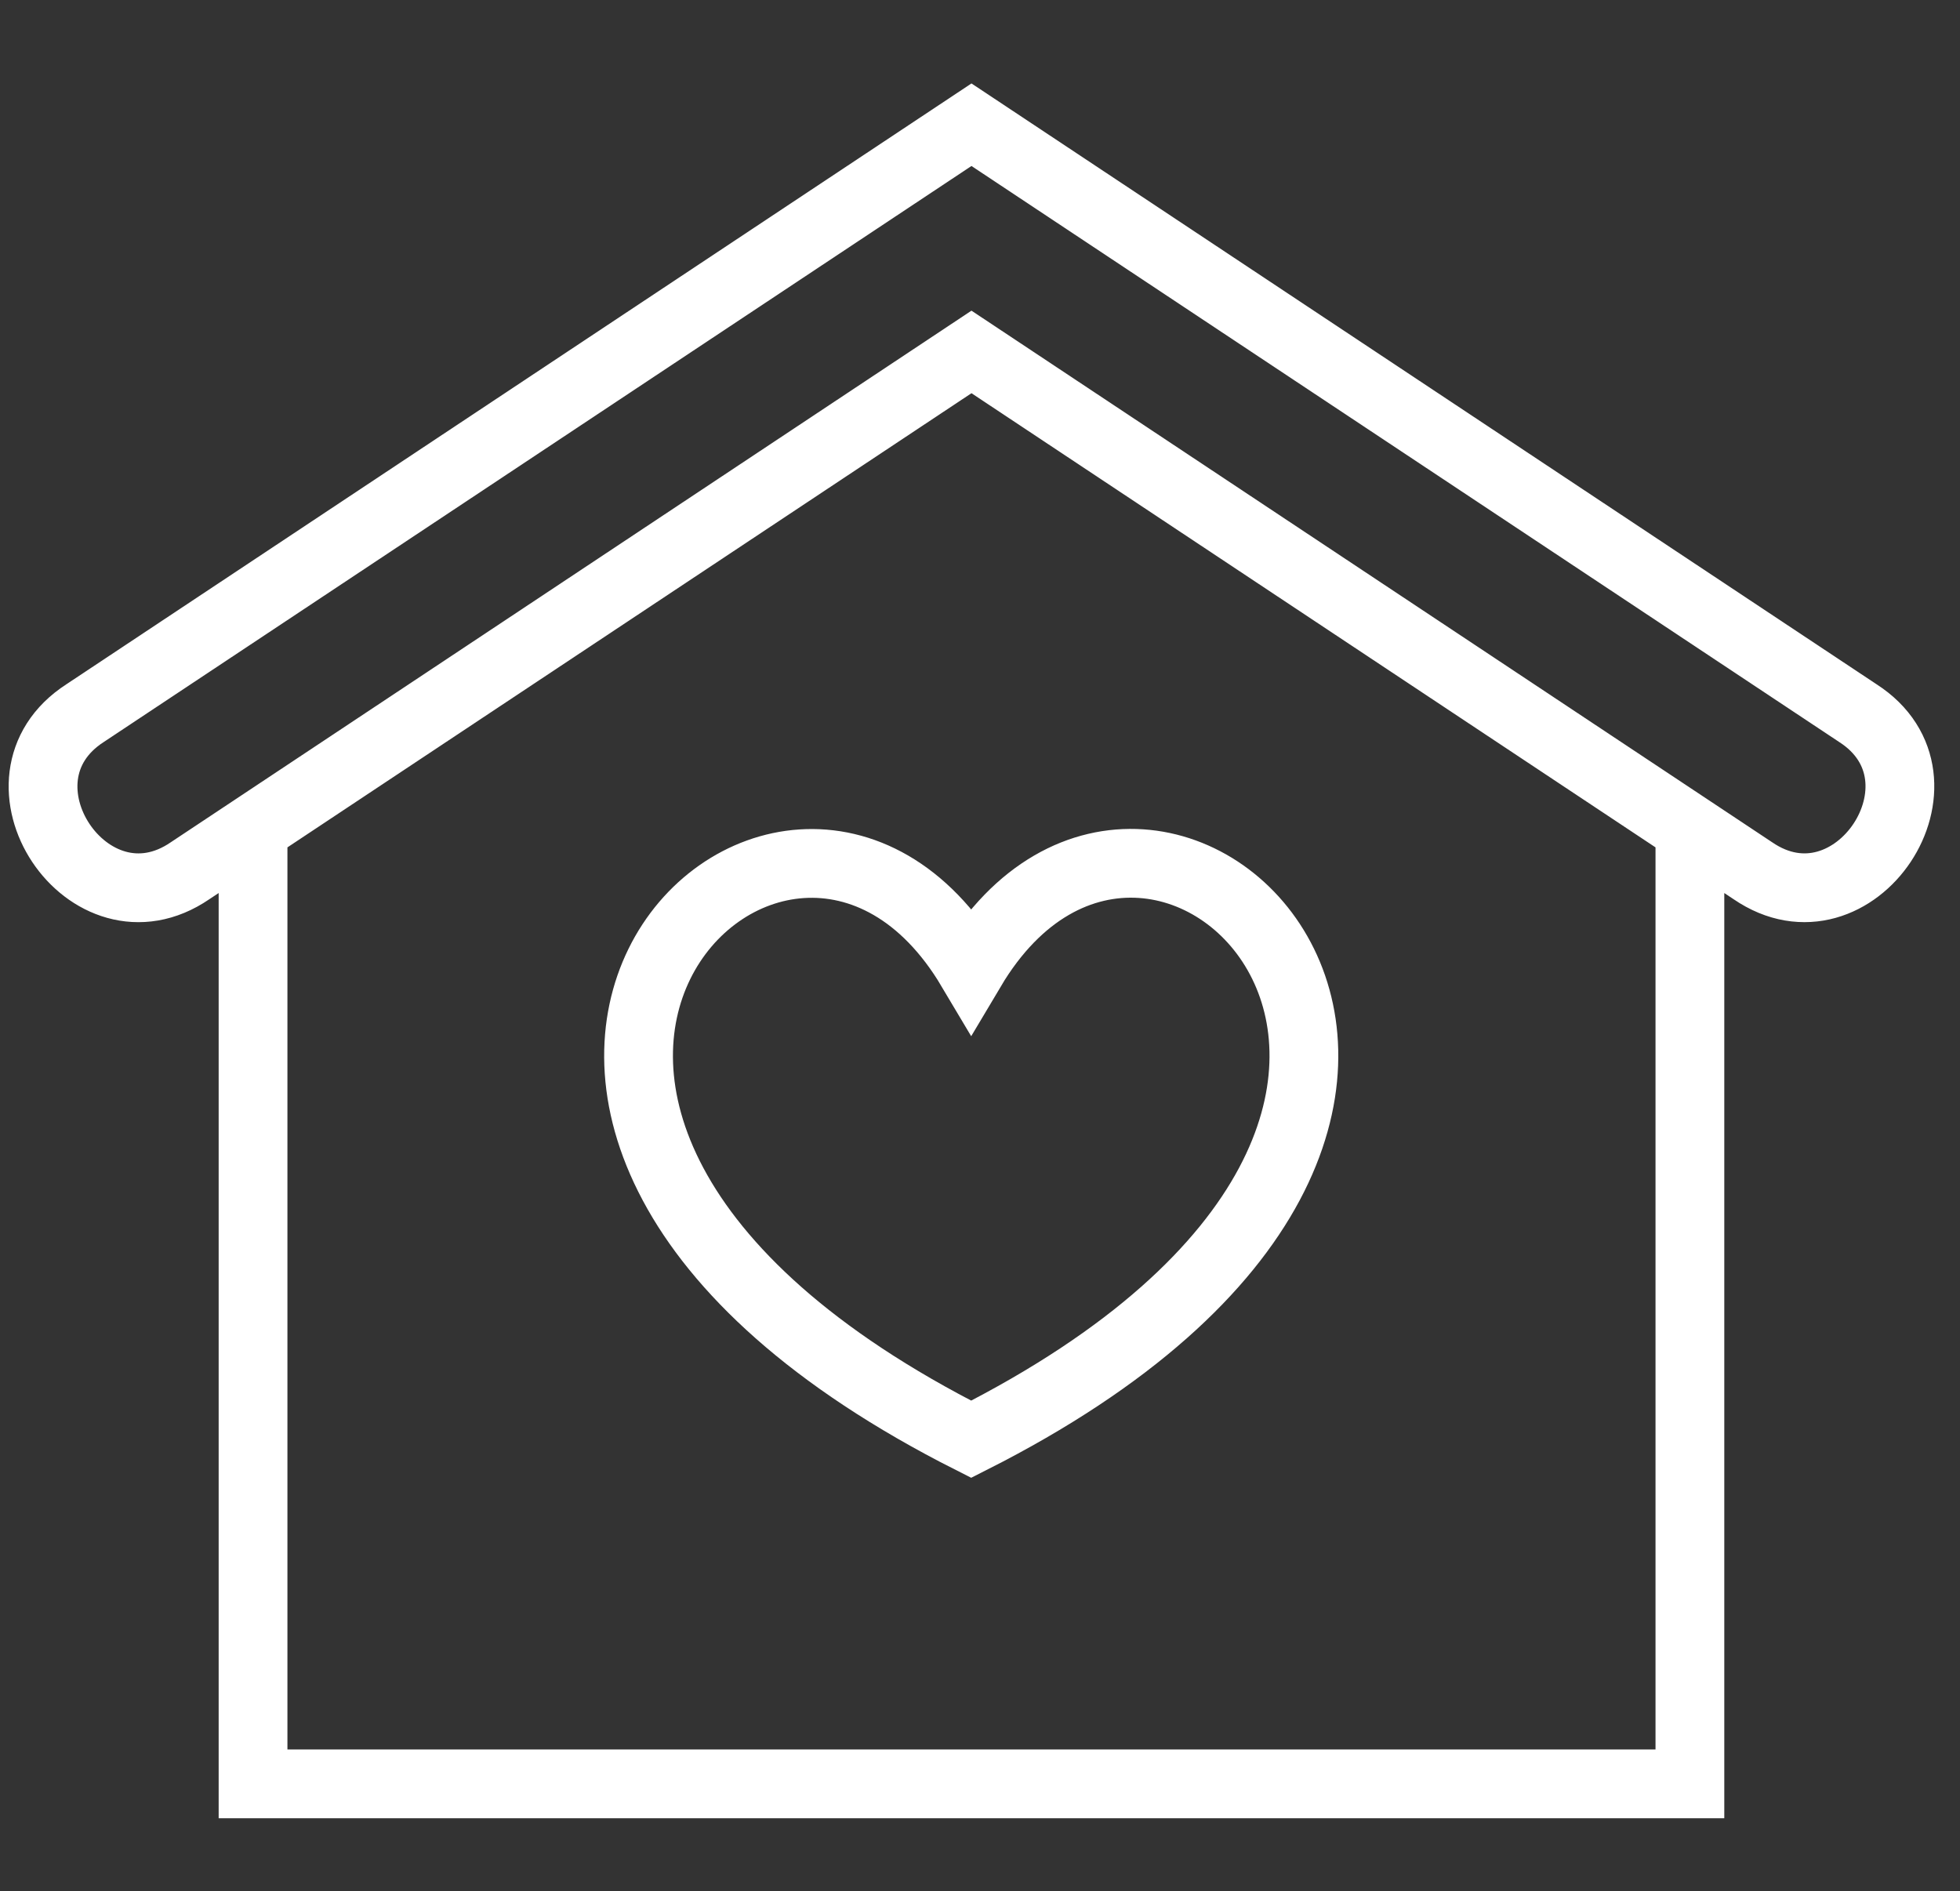
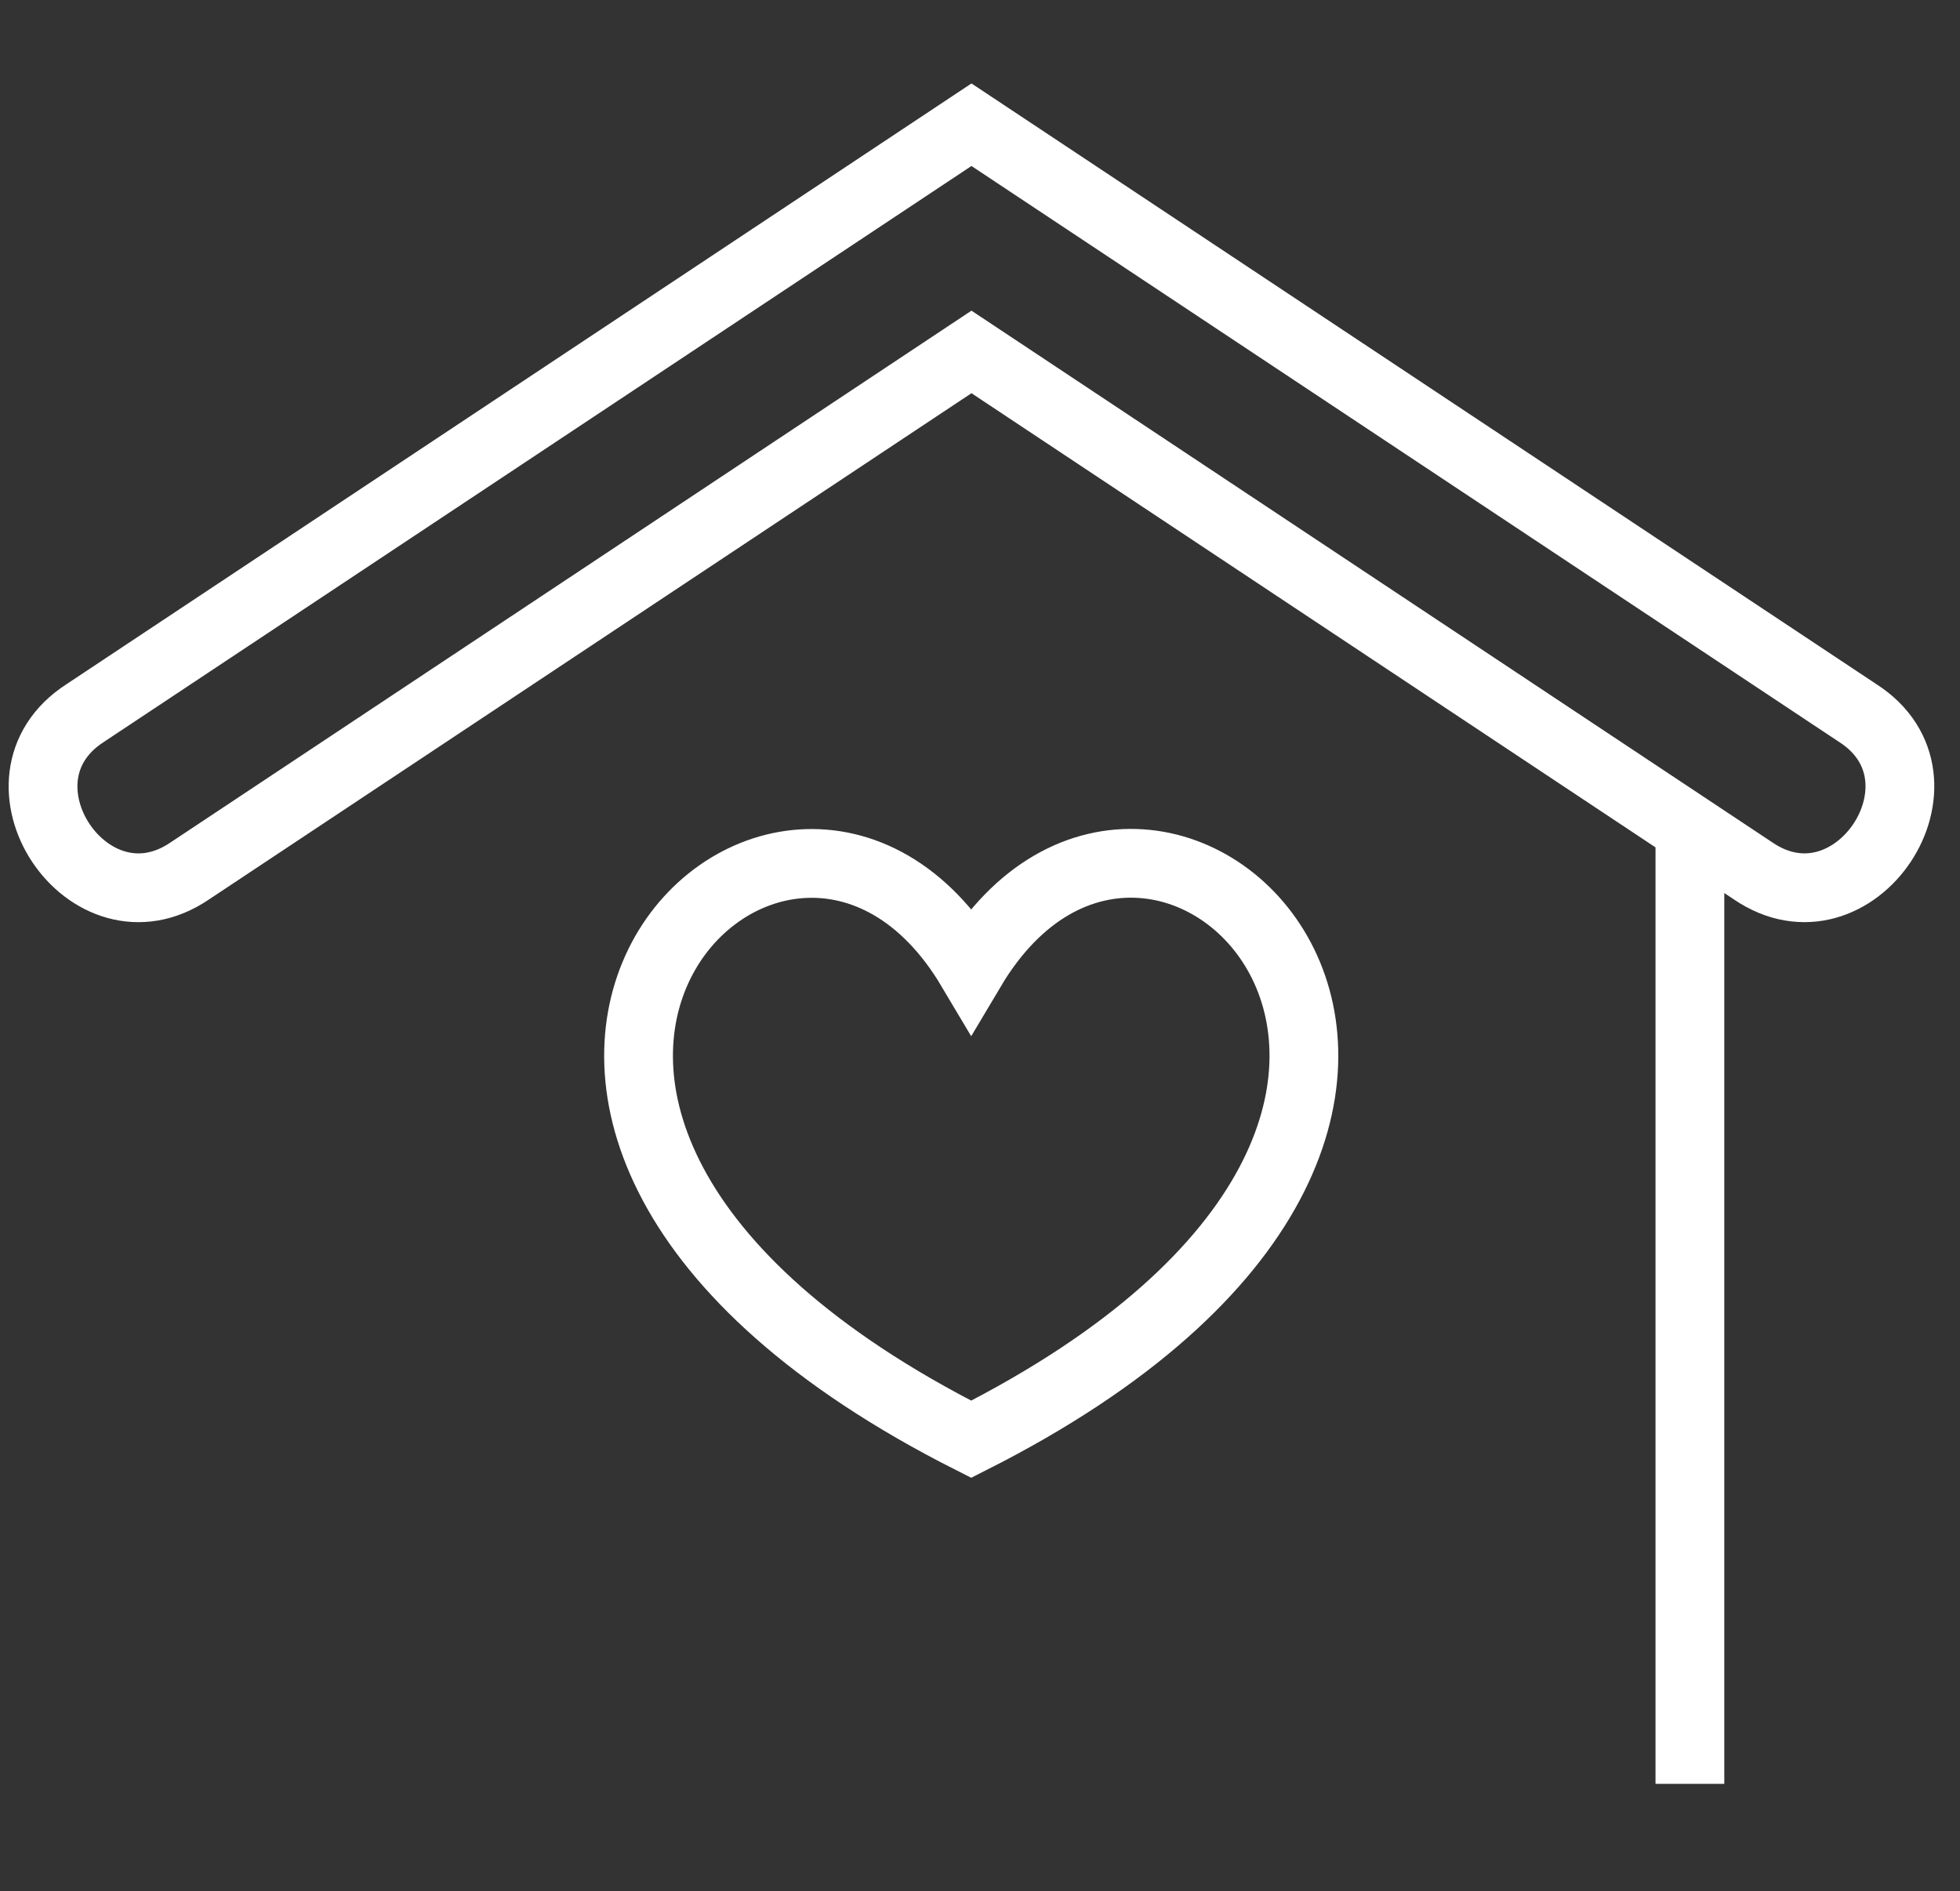
<svg xmlns="http://www.w3.org/2000/svg" width="57" height="55" viewBox="0 0 57 55" fill="none">
  <rect x="0" y="0" width="57" height="55" fill="#333333" stroke="none" />
  <g id="Frame 1000004367">
    <g id="Group 1000004316">
-       <path id="Vector" d="M49.145 24.082V51.877H7.359V24.099M28.244 41.856C9.508 32.392 22.799 19.017 28.244 28.178C33.697 19.008 46.979 32.392 28.244 41.856ZM50.974 25.321L28.252 10.235L5.53 25.321C2.58 27.343 -0.53 22.674 2.479 20.736L28.252 3.627L54.025 20.736C57.034 22.666 53.924 27.343 50.974 25.321Z" stroke="white" stroke-width="2" stroke-miterlimit="10" />
+       <path id="Vector" d="M49.145 24.082V51.877V24.099M28.244 41.856C9.508 32.392 22.799 19.017 28.244 28.178C33.697 19.008 46.979 32.392 28.244 41.856ZM50.974 25.321L28.252 10.235L5.53 25.321C2.58 27.343 -0.53 22.674 2.479 20.736L28.252 3.627L54.025 20.736C57.034 22.666 53.924 27.343 50.974 25.321Z" stroke="white" stroke-width="2" stroke-miterlimit="10" />
    </g>
  </g>
</svg>